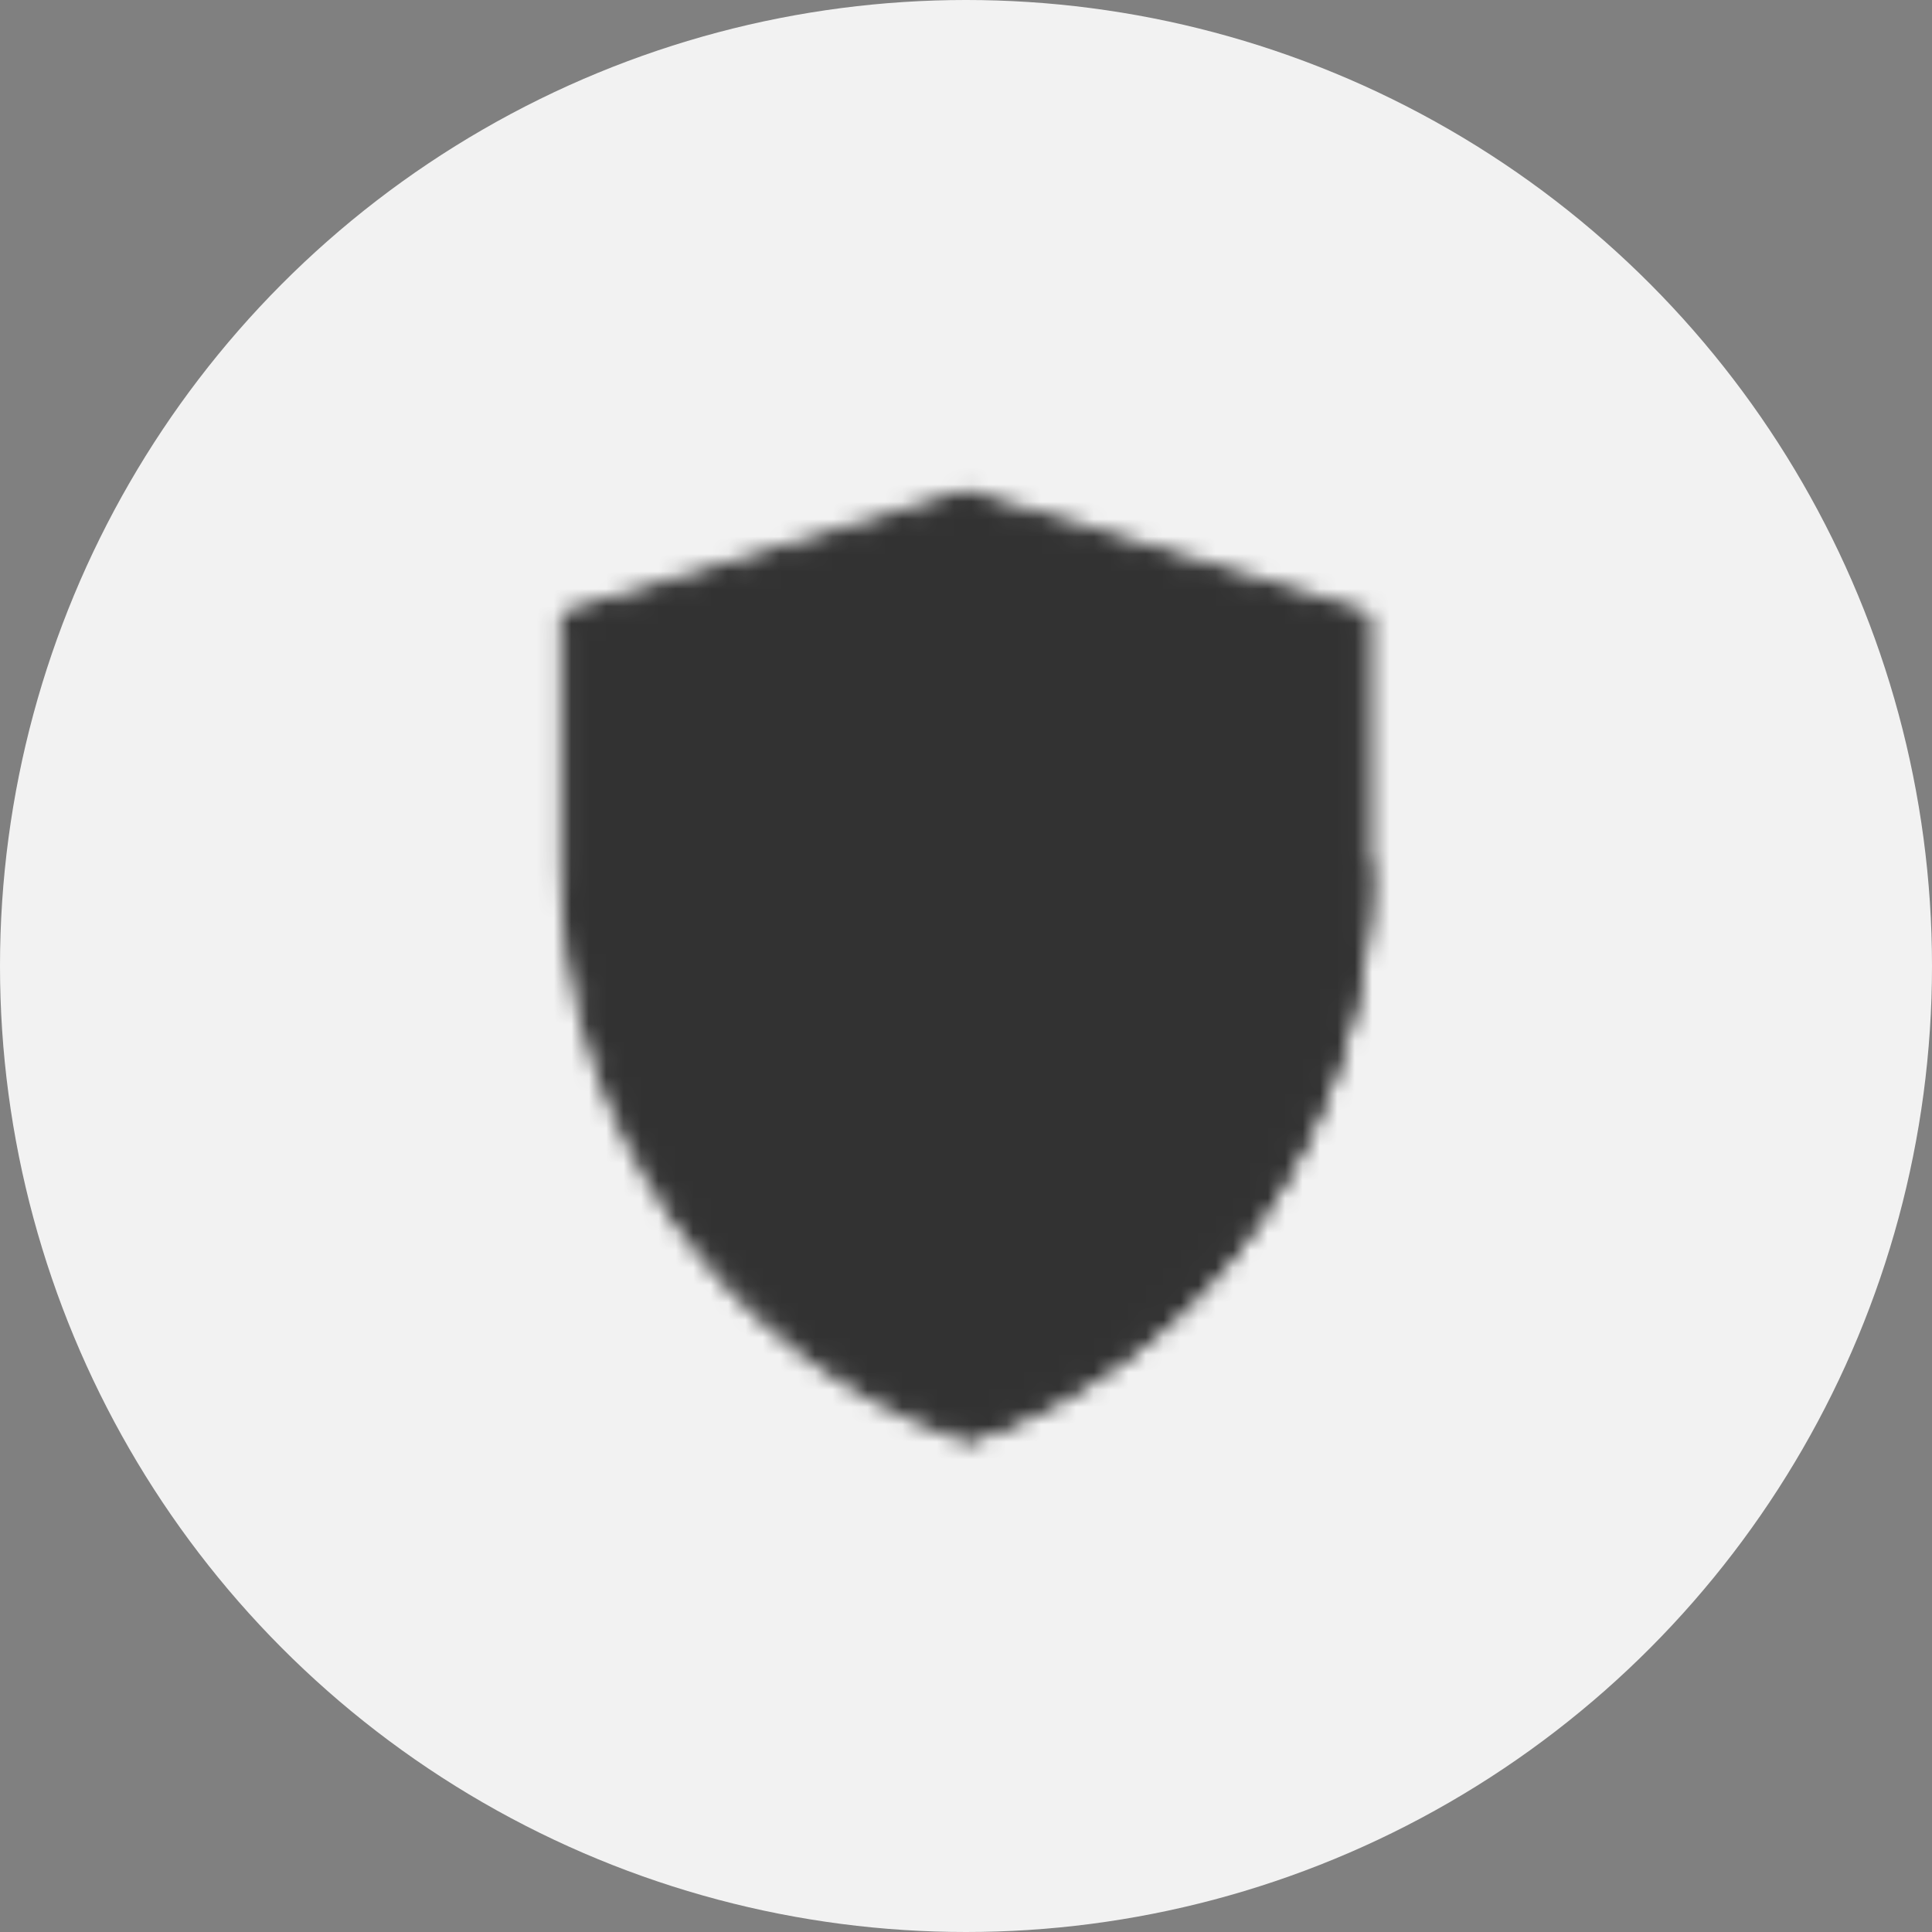
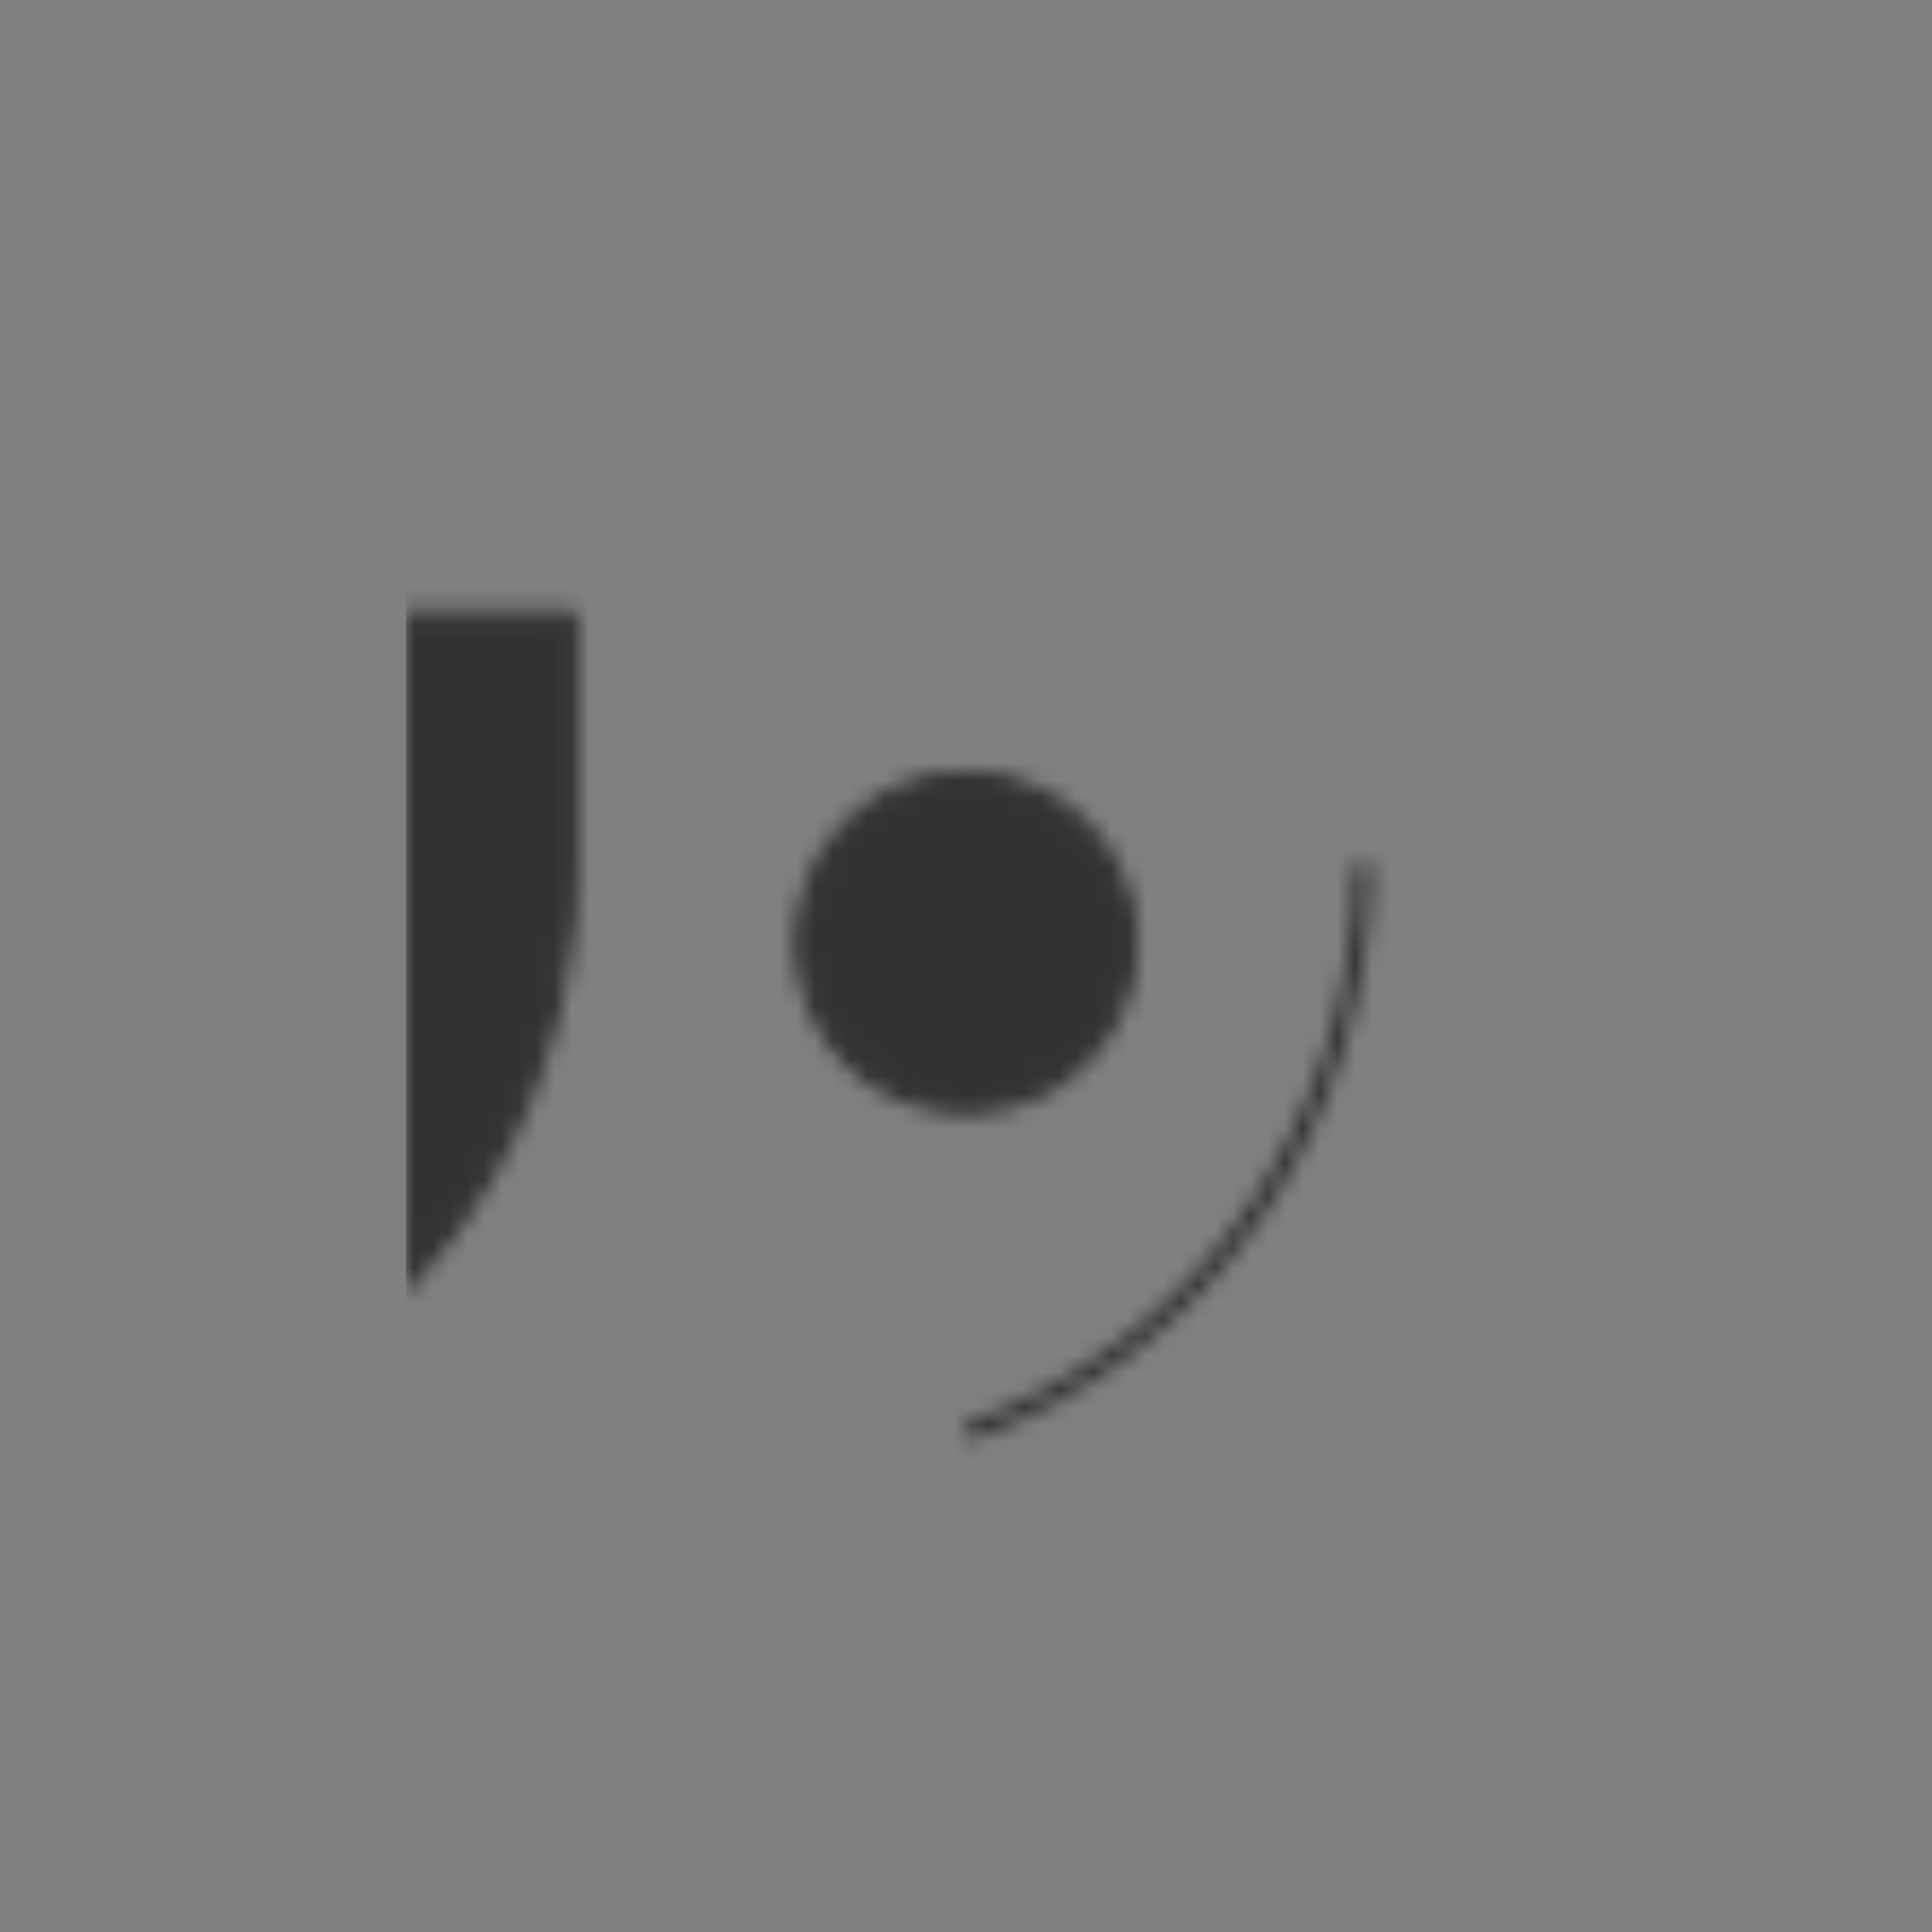
<svg xmlns="http://www.w3.org/2000/svg" id="Capa_1" viewBox="0 0 110.98 110.98">
  <rect x="0" y="0" width="110.98" height="110.98" fill="#808080" stroke="none" />
  <defs>
    <style>
      .cls-1 {
        mask: url(#mask);
      }

      .cls-2 {
        fill: #323232;
      }

      .cls-3, .cls-4 {
        fill: none;
      }

      .cls-3, .cls-4, .cls-5, .cls-6 {
        stroke-linejoin: round;
      }

      .cls-3, .cls-5 {
        stroke: #fff;
      }

      .cls-7 {
        fill: #dbdad9;
      }

      .cls-4 {
        stroke-linecap: round;
      }

      .cls-4, .cls-6 {
        stroke: #000;
      }

      .cls-8 {
        fill: #f2f2f2;
      }

      .cls-5 {
        fill: #fff;
      }
    </style>
    <mask id="mask" x="23.32" y="23.32" width="64.34" height="64.34" maskUnits="userSpaceOnUse">
      <g id="IconifyId192fc348e3d43dc4a8">
        <g>
-           <path class="cls-5" d="M32.7,35.56l22.8-6.87,22.78,6.87v14.09c0,14.82-9.18,27.97-22.78,32.65-13.61-4.68-22.79-17.84-22.79-32.65v-14.09Z" />
+           <path class="cls-5" d="M32.7,35.56v14.09c0,14.82-9.18,27.97-22.78,32.65-13.61-4.68-22.79-17.84-22.79-32.65v-14.09Z" />
          <path class="cls-6" d="M55.49,63.53c5.18,0,9.38-4.2,9.38-9.38s-4.2-9.38-9.38-9.38-9.38,4.2-9.38,9.38,4.2,9.38,9.38,9.38Z" />
-           <path class="cls-4" d="M62.19,62.19l8.04,9.38" />
          <path class="cls-3" d="M78.28,49.65c0,14.81-9.18,27.97-22.78,32.65" />
        </g>
      </g>
    </mask>
  </defs>
  <path class="cls-7" d="M52.41,62.14c.25-.28.28-.73.72-.94.04.57-.32.87-.6,1.21,0-.1-.02-.21-.13-.27Z" />
  <g>
-     <circle class="cls-8" cx="55.49" cy="55.49" r="55.49" />
    <g class="cls-1">
      <path class="cls-2" d="M23.32,23.32h64.34v64.34H23.32V23.32Z" />
    </g>
  </g>
</svg>